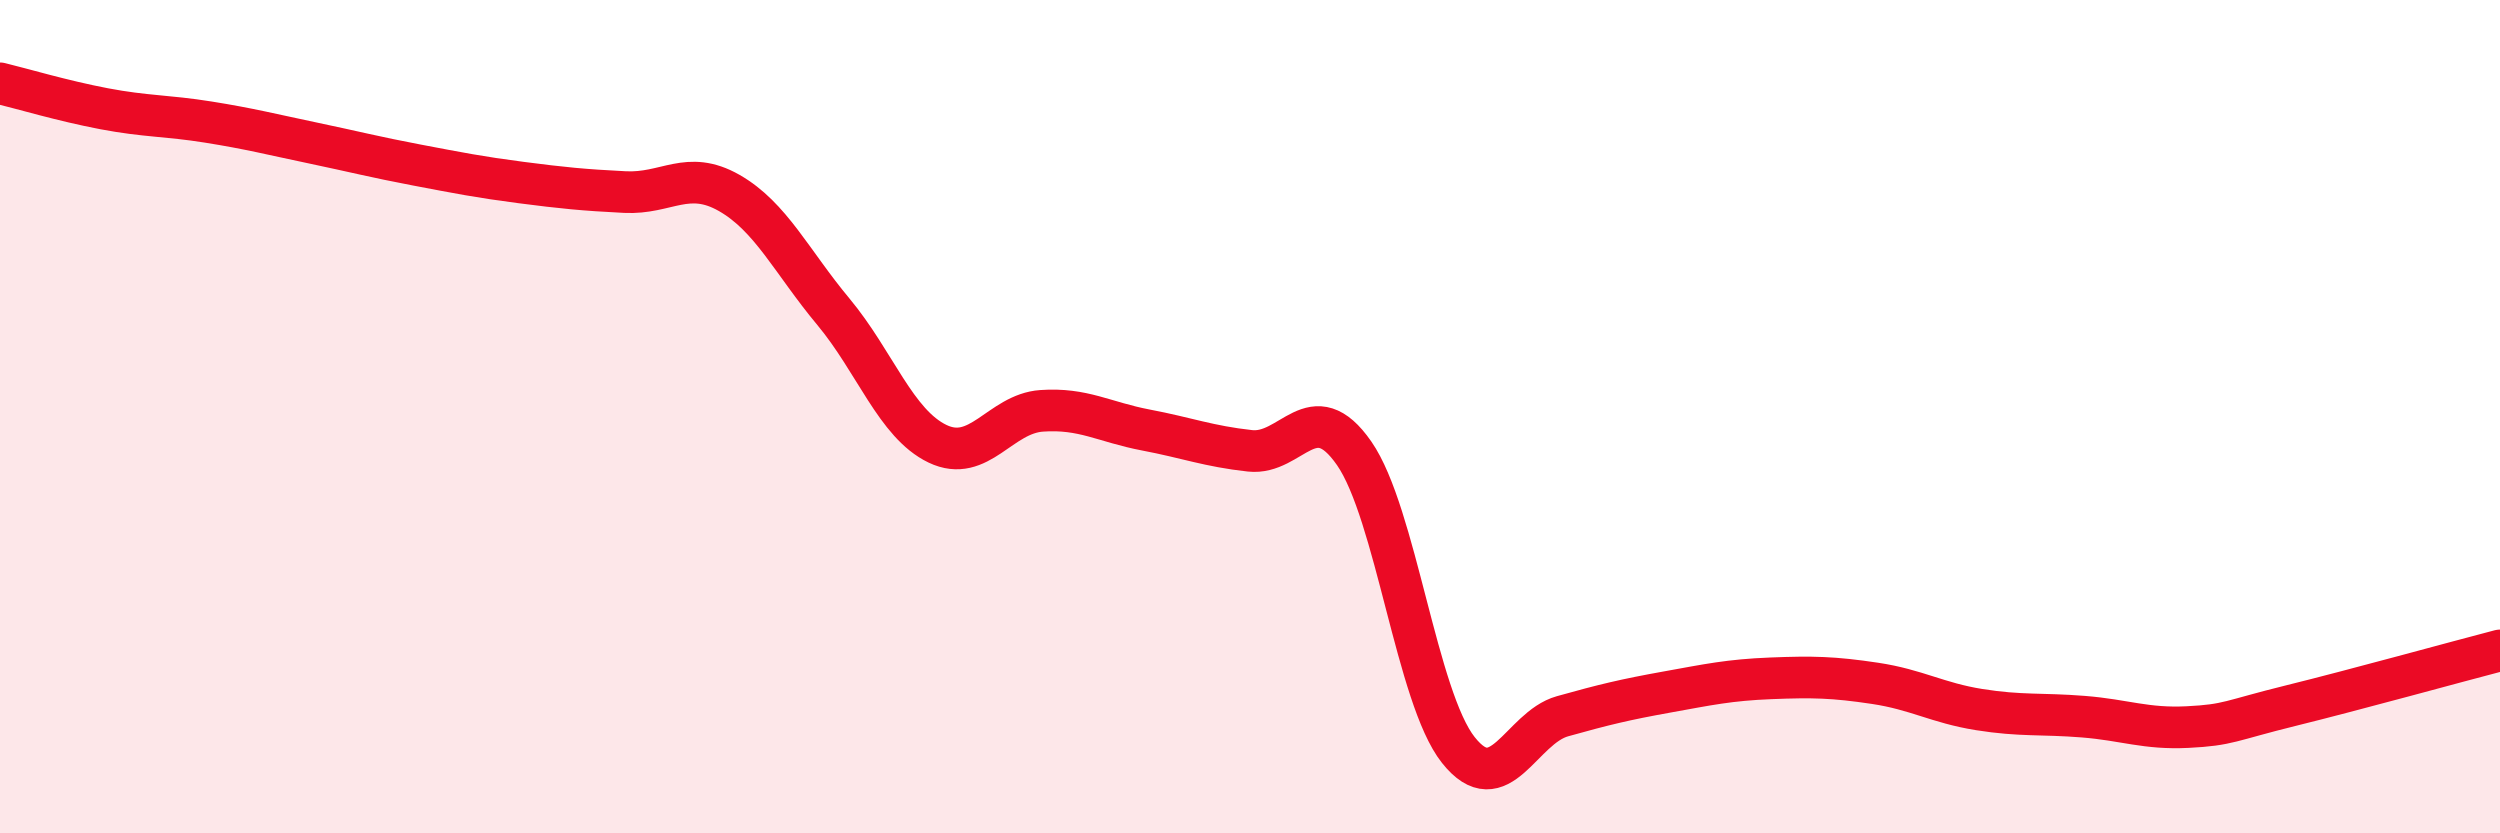
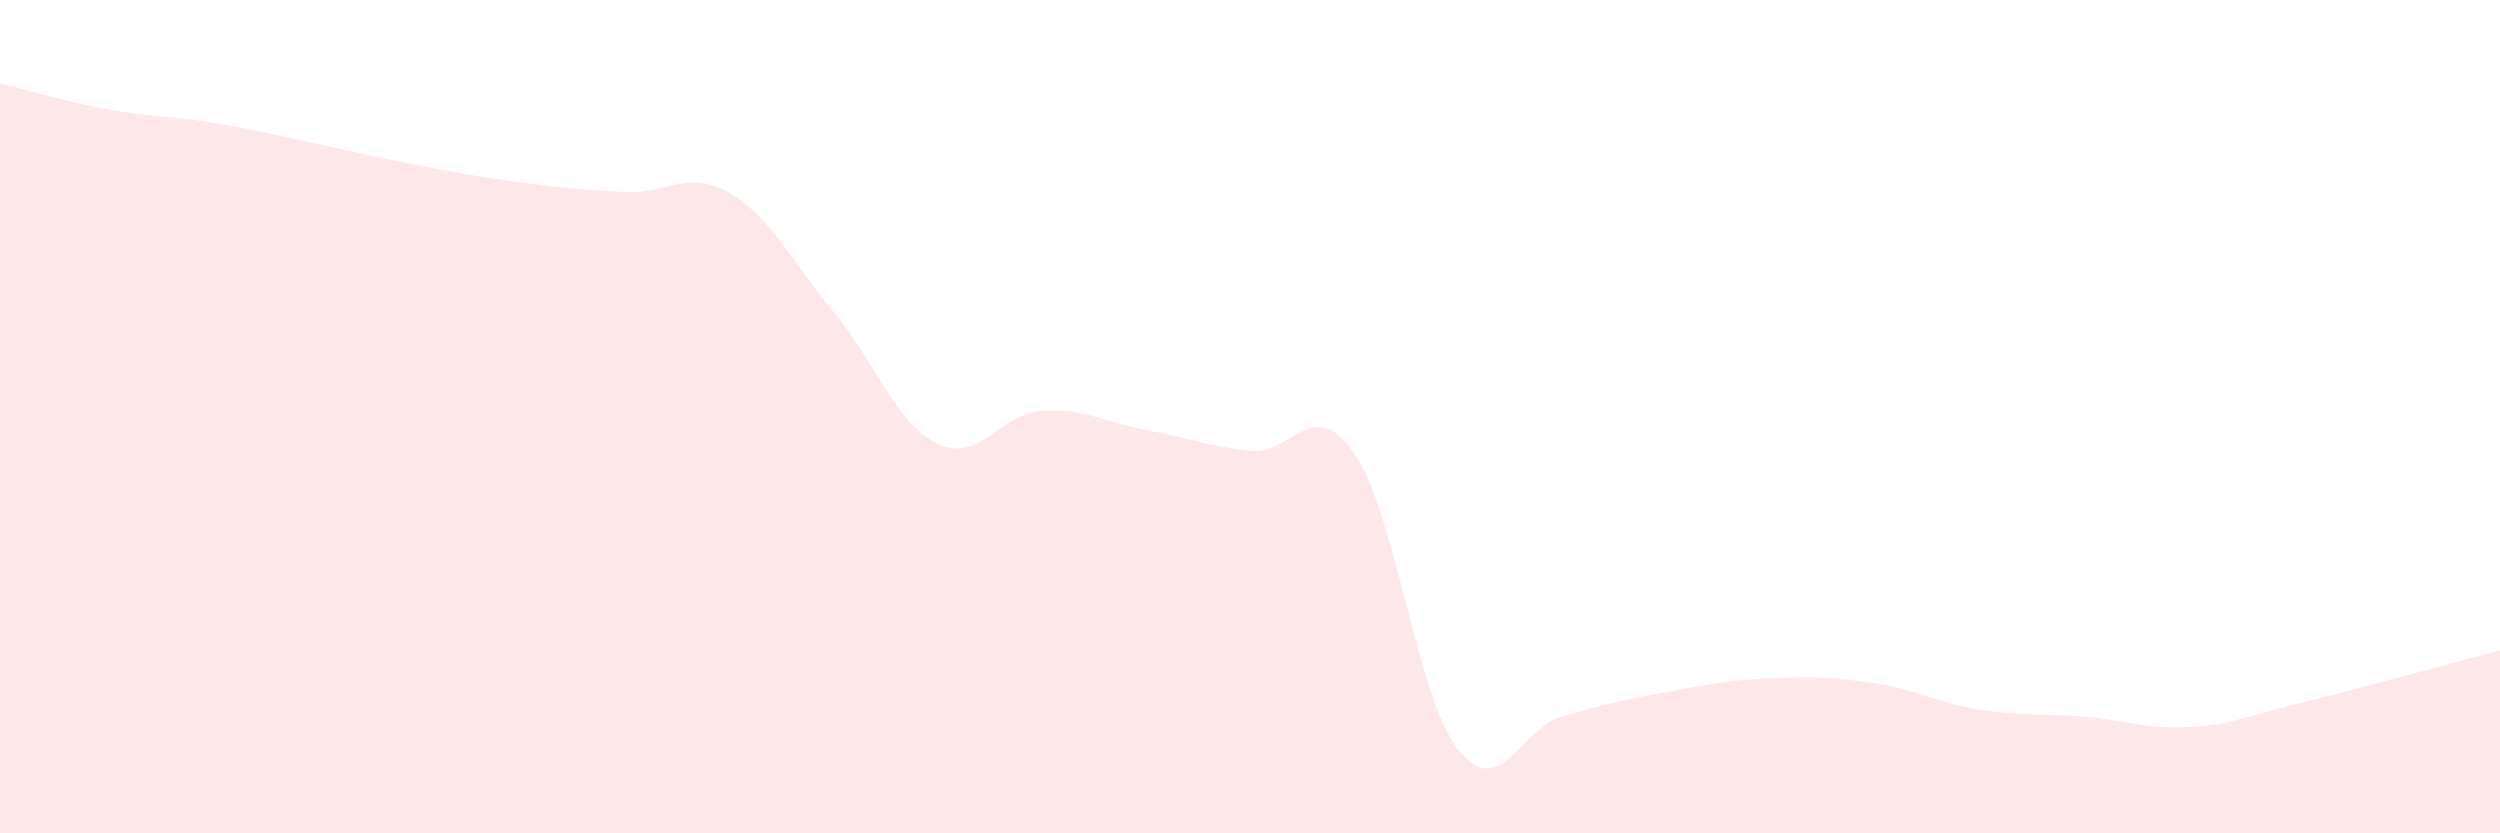
<svg xmlns="http://www.w3.org/2000/svg" width="60" height="20" viewBox="0 0 60 20">
  <path d="M 0,2 C 0.5,2.12 1.5,2.42 2.5,2.61 C 3.5,2.8 4,2.77 5,2.93 C 6,3.09 6.5,3.22 7.5,3.43 C 8.5,3.64 9,3.77 10,3.96 C 11,4.15 11.5,4.25 12.5,4.38 C 13.5,4.51 14,4.56 15,4.61 C 16,4.66 16.5,4.06 17.5,4.63 C 18.5,5.2 19,6.28 20,7.48 C 21,8.68 21.5,10.17 22.5,10.65 C 23.5,11.13 24,9.93 25,9.86 C 26,9.79 26.5,10.13 27.5,10.32 C 28.5,10.51 29,10.71 30,10.82 C 31,10.93 31.5,9.44 32.5,10.88 C 33.5,12.32 34,16.74 35,18 C 36,19.26 36.5,17.47 37.5,17.19 C 38.5,16.91 39,16.79 40,16.61 C 41,16.43 41.5,16.32 42.5,16.28 C 43.5,16.24 44,16.25 45,16.4 C 46,16.55 46.5,16.87 47.5,17.03 C 48.5,17.19 49,17.12 50,17.2 C 51,17.28 51.5,17.5 52.5,17.45 C 53.5,17.4 53.5,17.3 55,16.93 C 56.5,16.56 59,15.87 60,15.61L60 20L0 20Z" fill="#EB0A25" opacity="0.1" stroke-linecap="round" stroke-linejoin="round" />
-   <path d="M 0,2 C 0.5,2.12 1.5,2.42 2.5,2.61 C 3.5,2.8 4,2.77 5,2.93 C 6,3.09 6.5,3.22 7.5,3.43 C 8.5,3.64 9,3.77 10,3.96 C 11,4.15 11.5,4.25 12.5,4.38 C 13.5,4.51 14,4.56 15,4.61 C 16,4.66 16.5,4.06 17.5,4.63 C 18.5,5.2 19,6.28 20,7.48 C 21,8.68 21.5,10.17 22.5,10.65 C 23.5,11.13 24,9.93 25,9.86 C 26,9.79 26.5,10.13 27.5,10.32 C 28.5,10.51 29,10.71 30,10.82 C 31,10.93 31.5,9.44 32.5,10.88 C 33.5,12.32 34,16.74 35,18 C 36,19.26 36.5,17.47 37.5,17.19 C 38.5,16.91 39,16.79 40,16.61 C 41,16.43 41.5,16.32 42.5,16.28 C 43.5,16.24 44,16.25 45,16.4 C 46,16.55 46.5,16.87 47.5,17.03 C 48.5,17.19 49,17.12 50,17.2 C 51,17.28 51.5,17.5 52.5,17.45 C 53.5,17.4 53.5,17.3 55,16.93 C 56.5,16.56 59,15.87 60,15.61" stroke="#EB0A25" stroke-width="1" fill="none" stroke-linecap="round" stroke-linejoin="round" />
</svg>